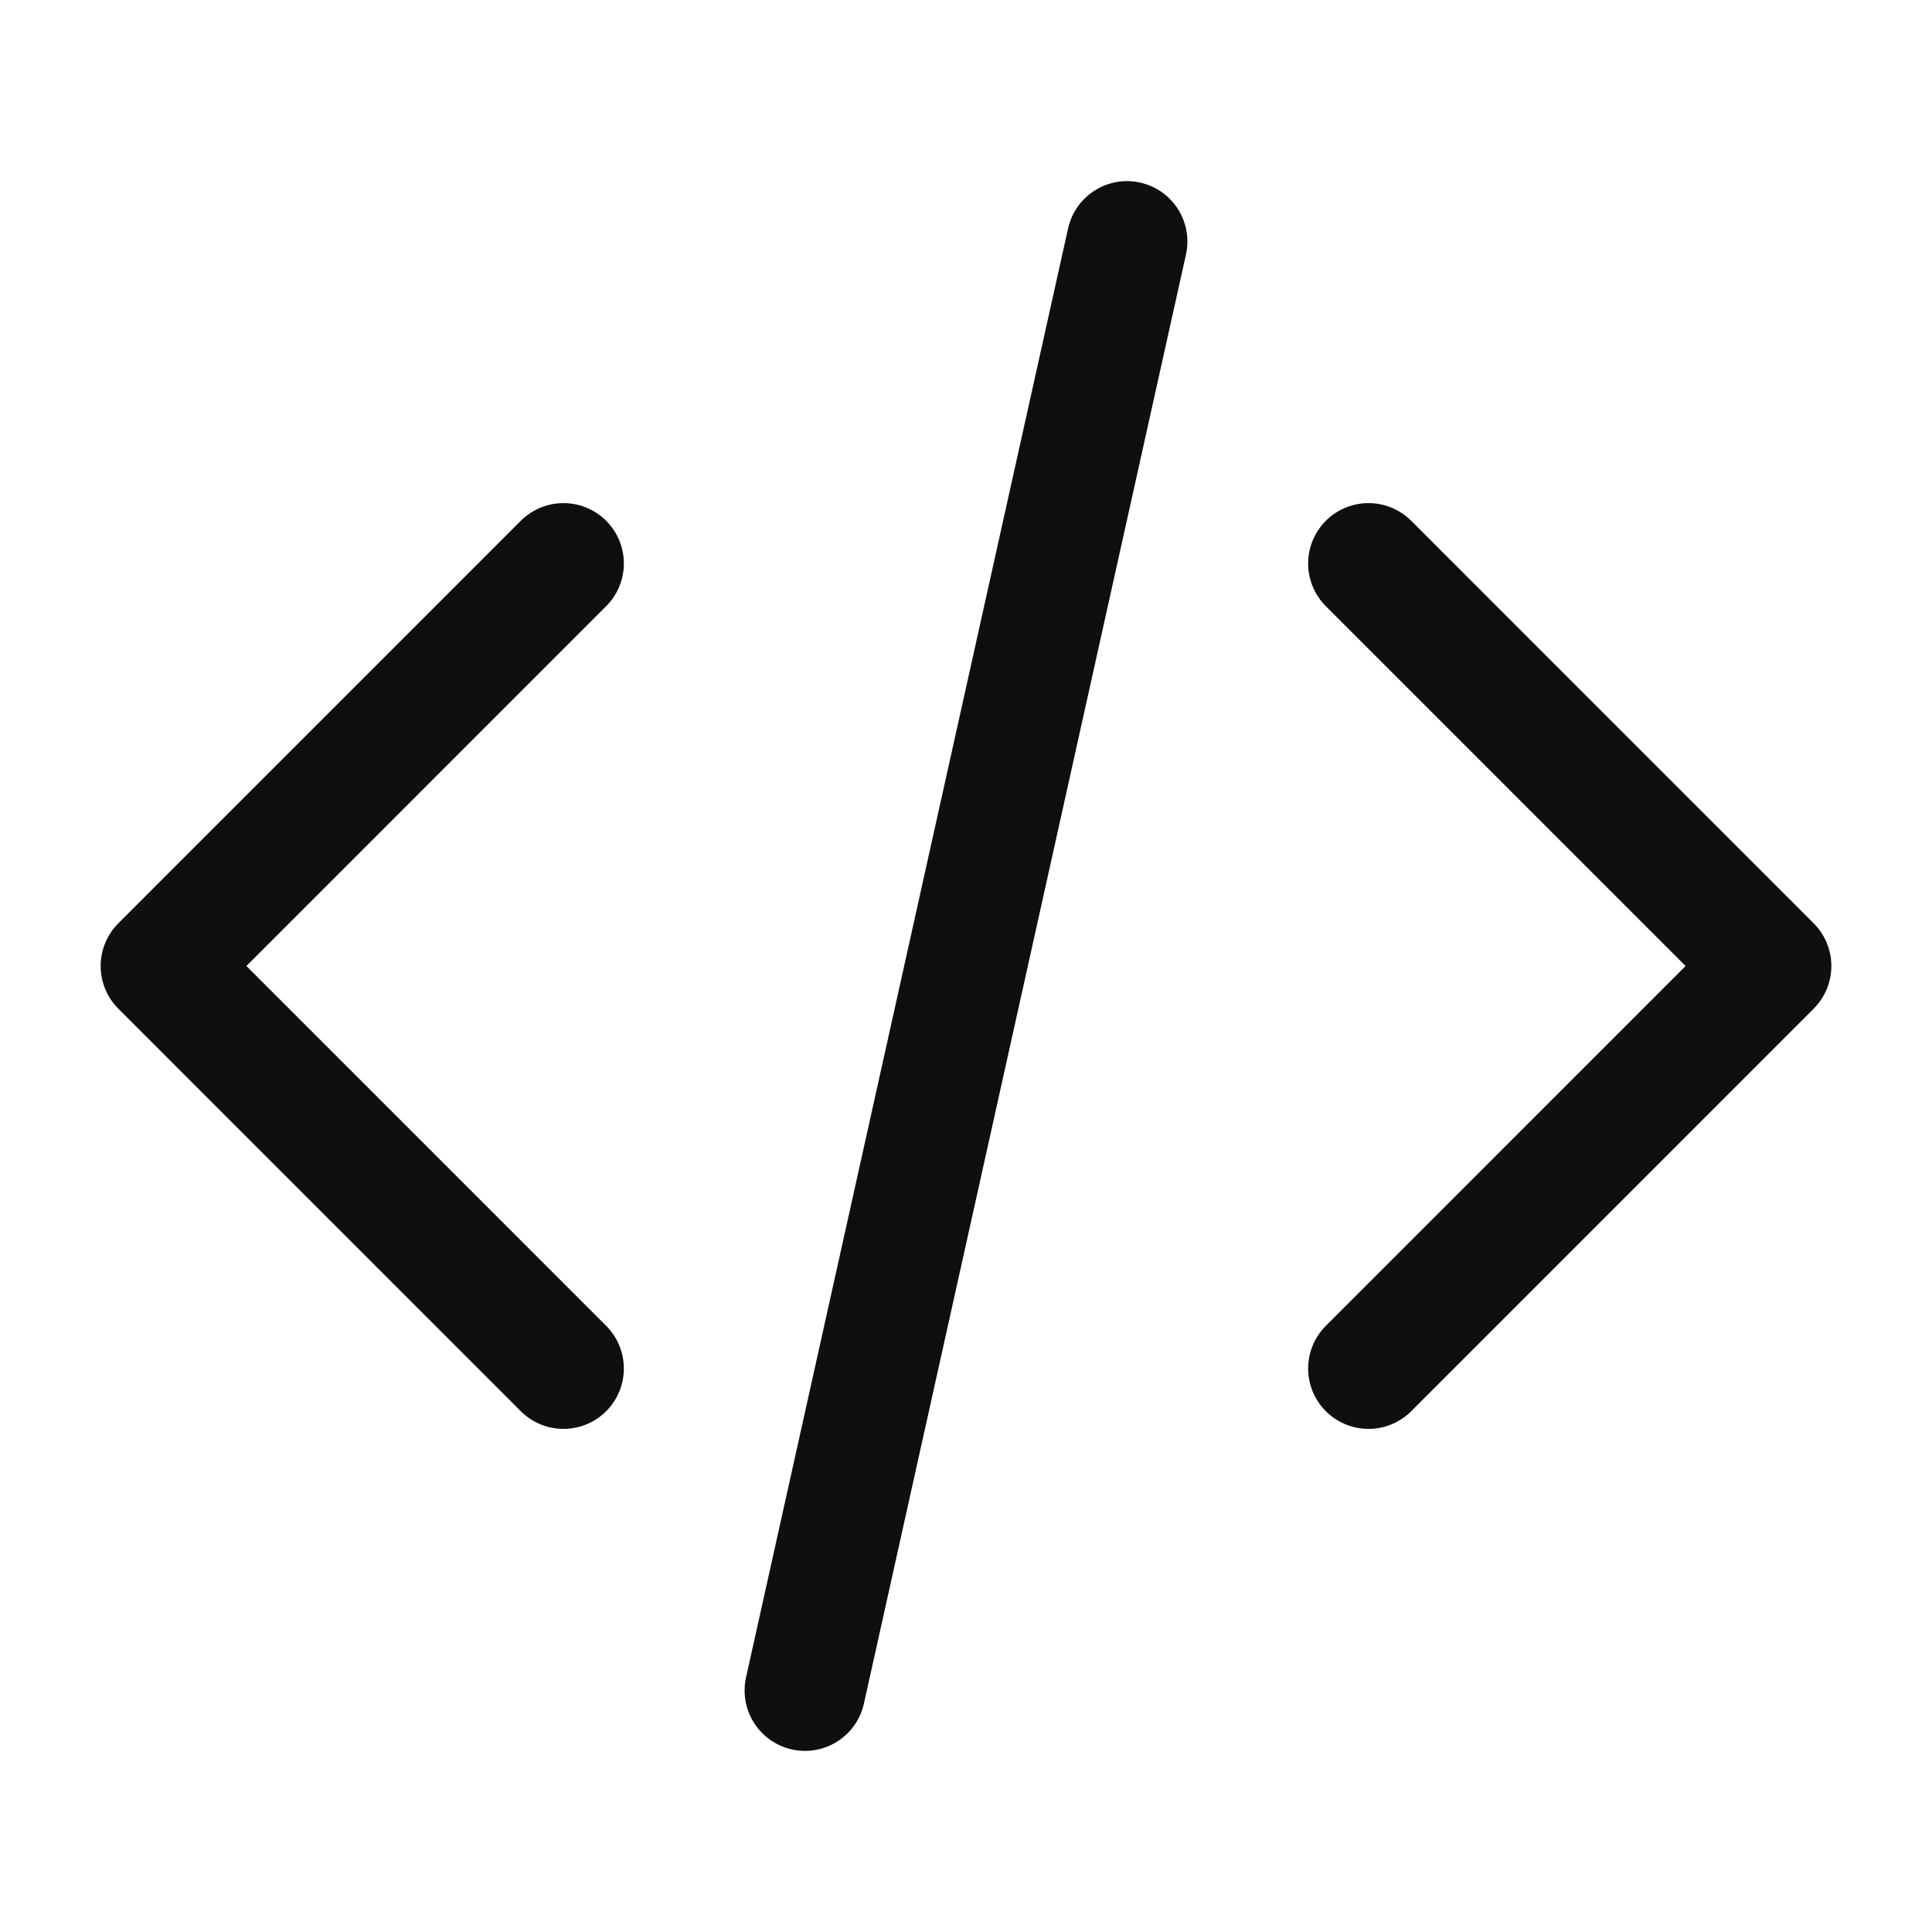
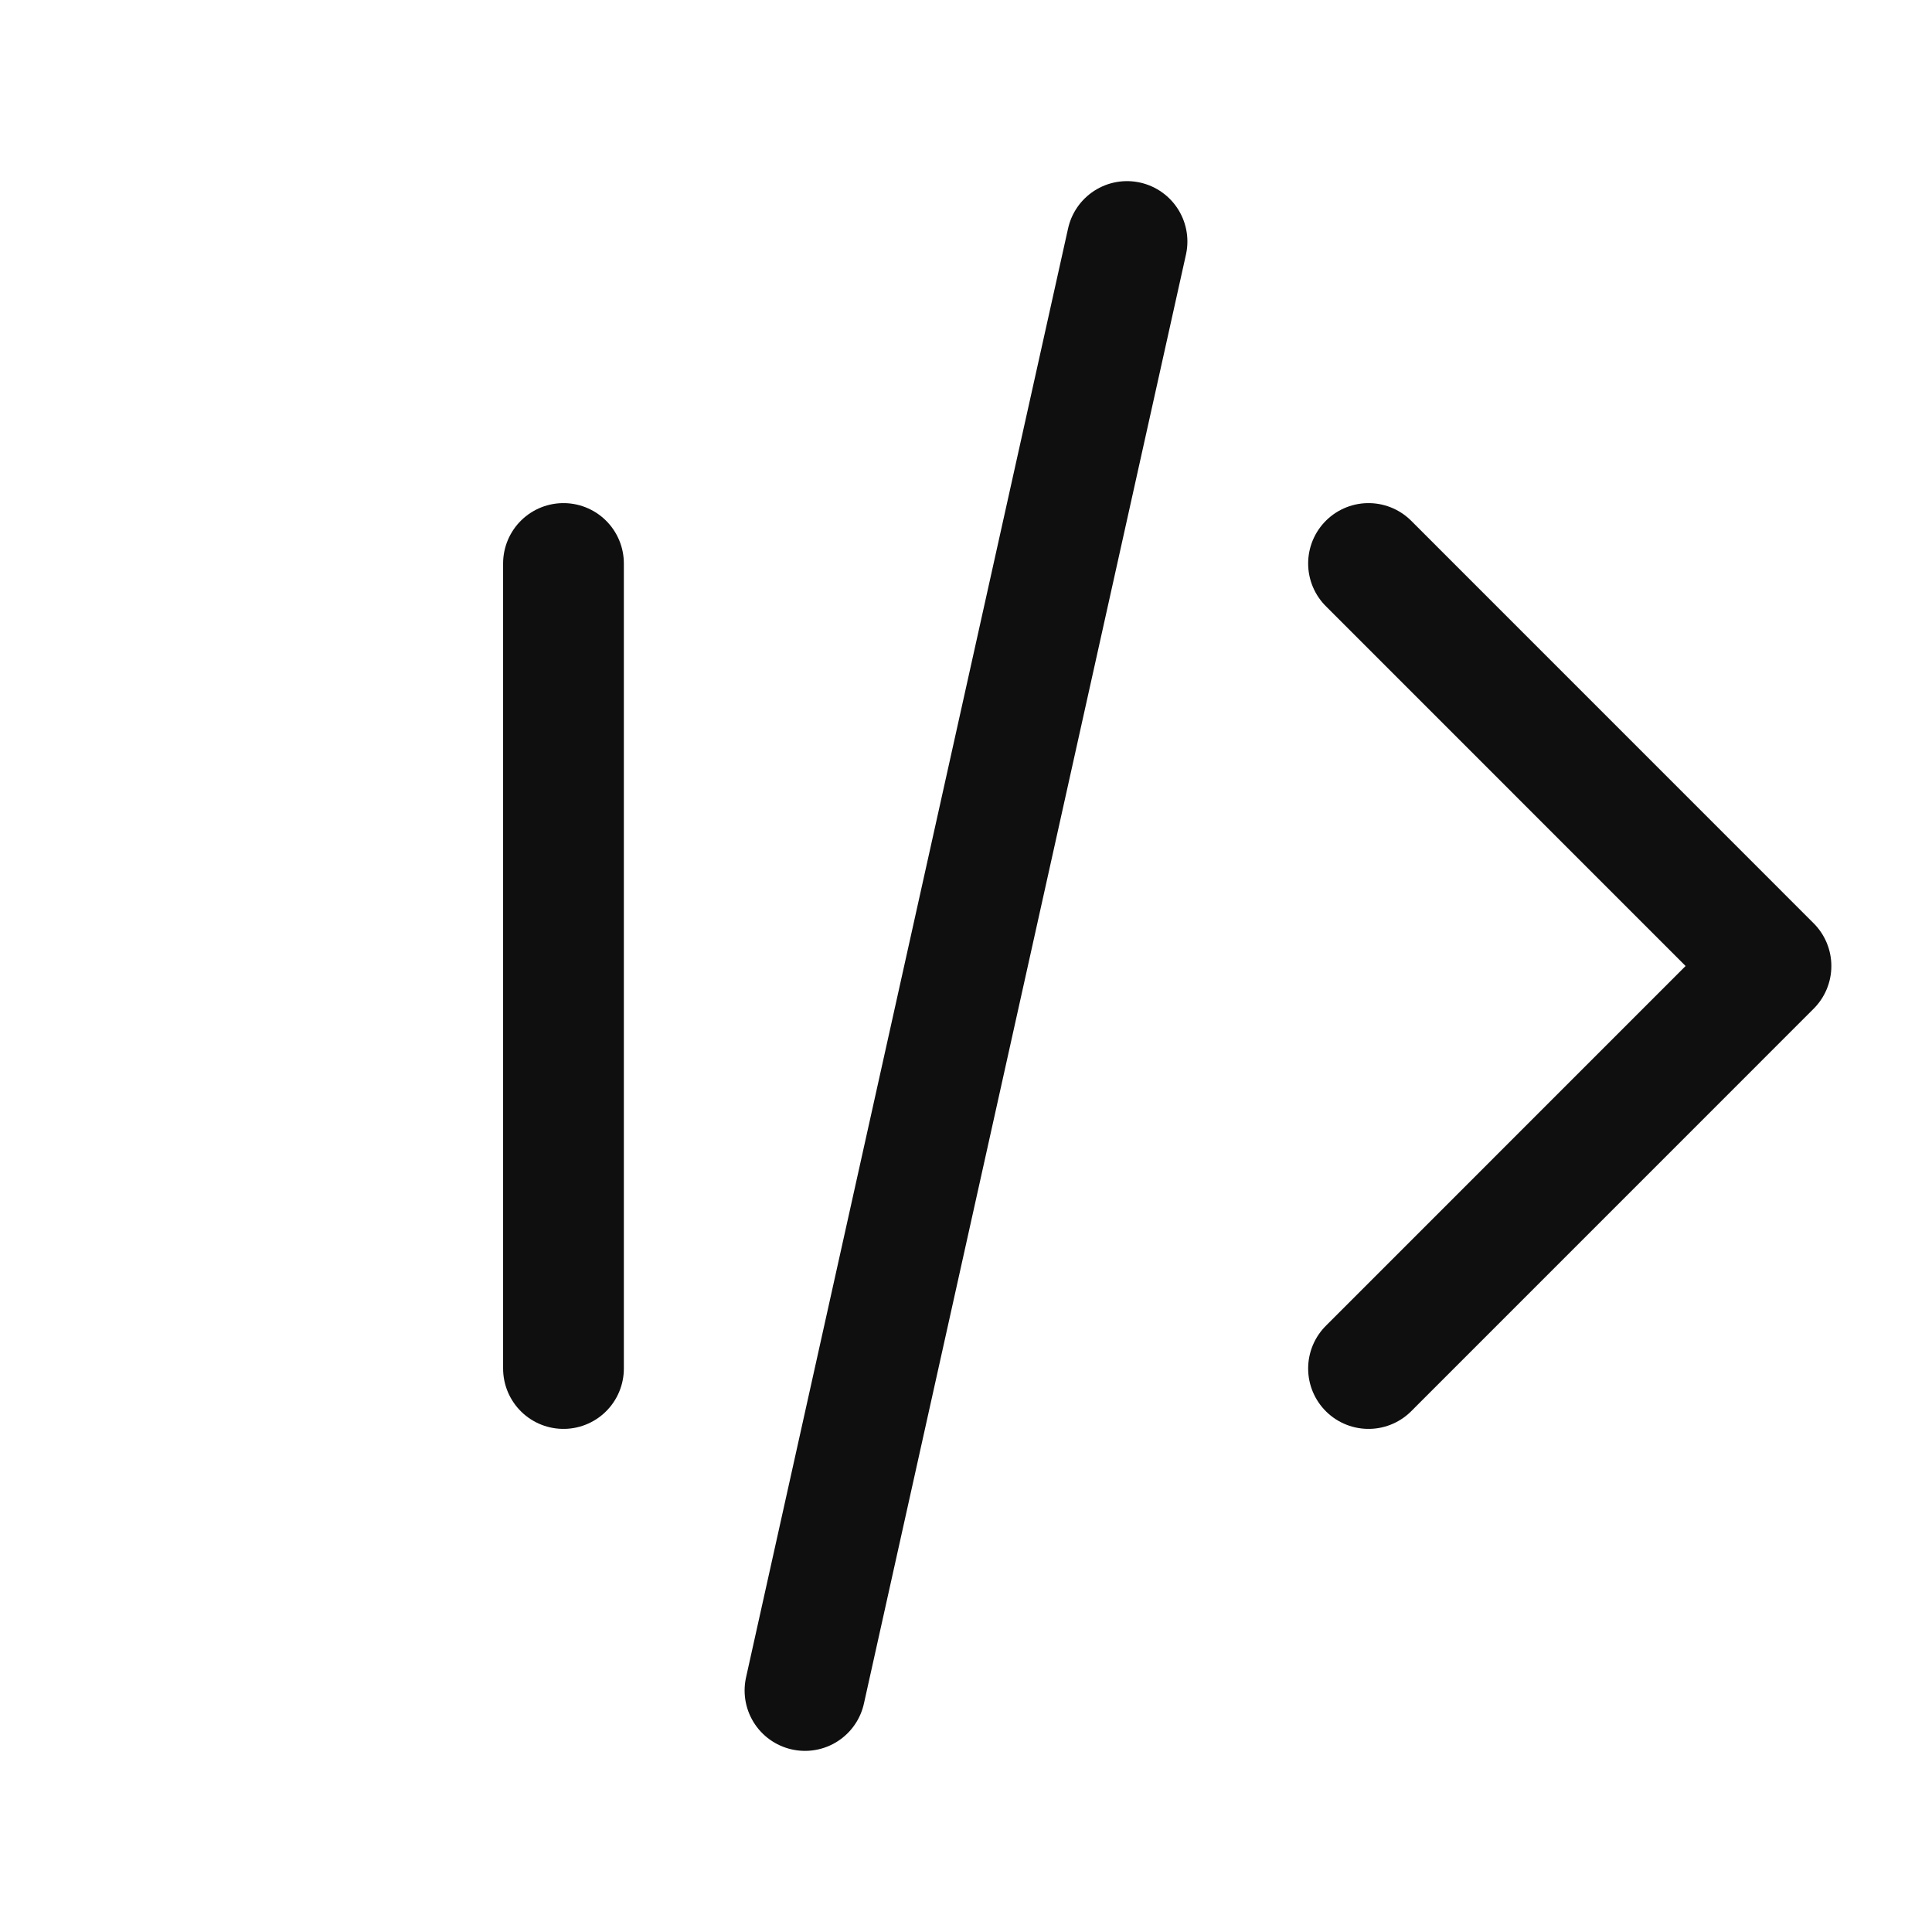
<svg xmlns="http://www.w3.org/2000/svg" width="32" height="32" viewBox="0 0 32 32" fill="none">
-   <path d="M22.667 22.667L29.333 16L22.667 9.333M9.333 9.333L2.667 16L9.333 22.667M18.667 4L13.333 28" stroke="#0F0F0F" stroke-width="2" stroke-linecap="round" stroke-linejoin="round" />
+   <path d="M22.667 22.667L29.333 16L22.667 9.333M9.333 9.333L9.333 22.667M18.667 4L13.333 28" stroke="#0F0F0F" stroke-width="2" stroke-linecap="round" stroke-linejoin="round" />
</svg>